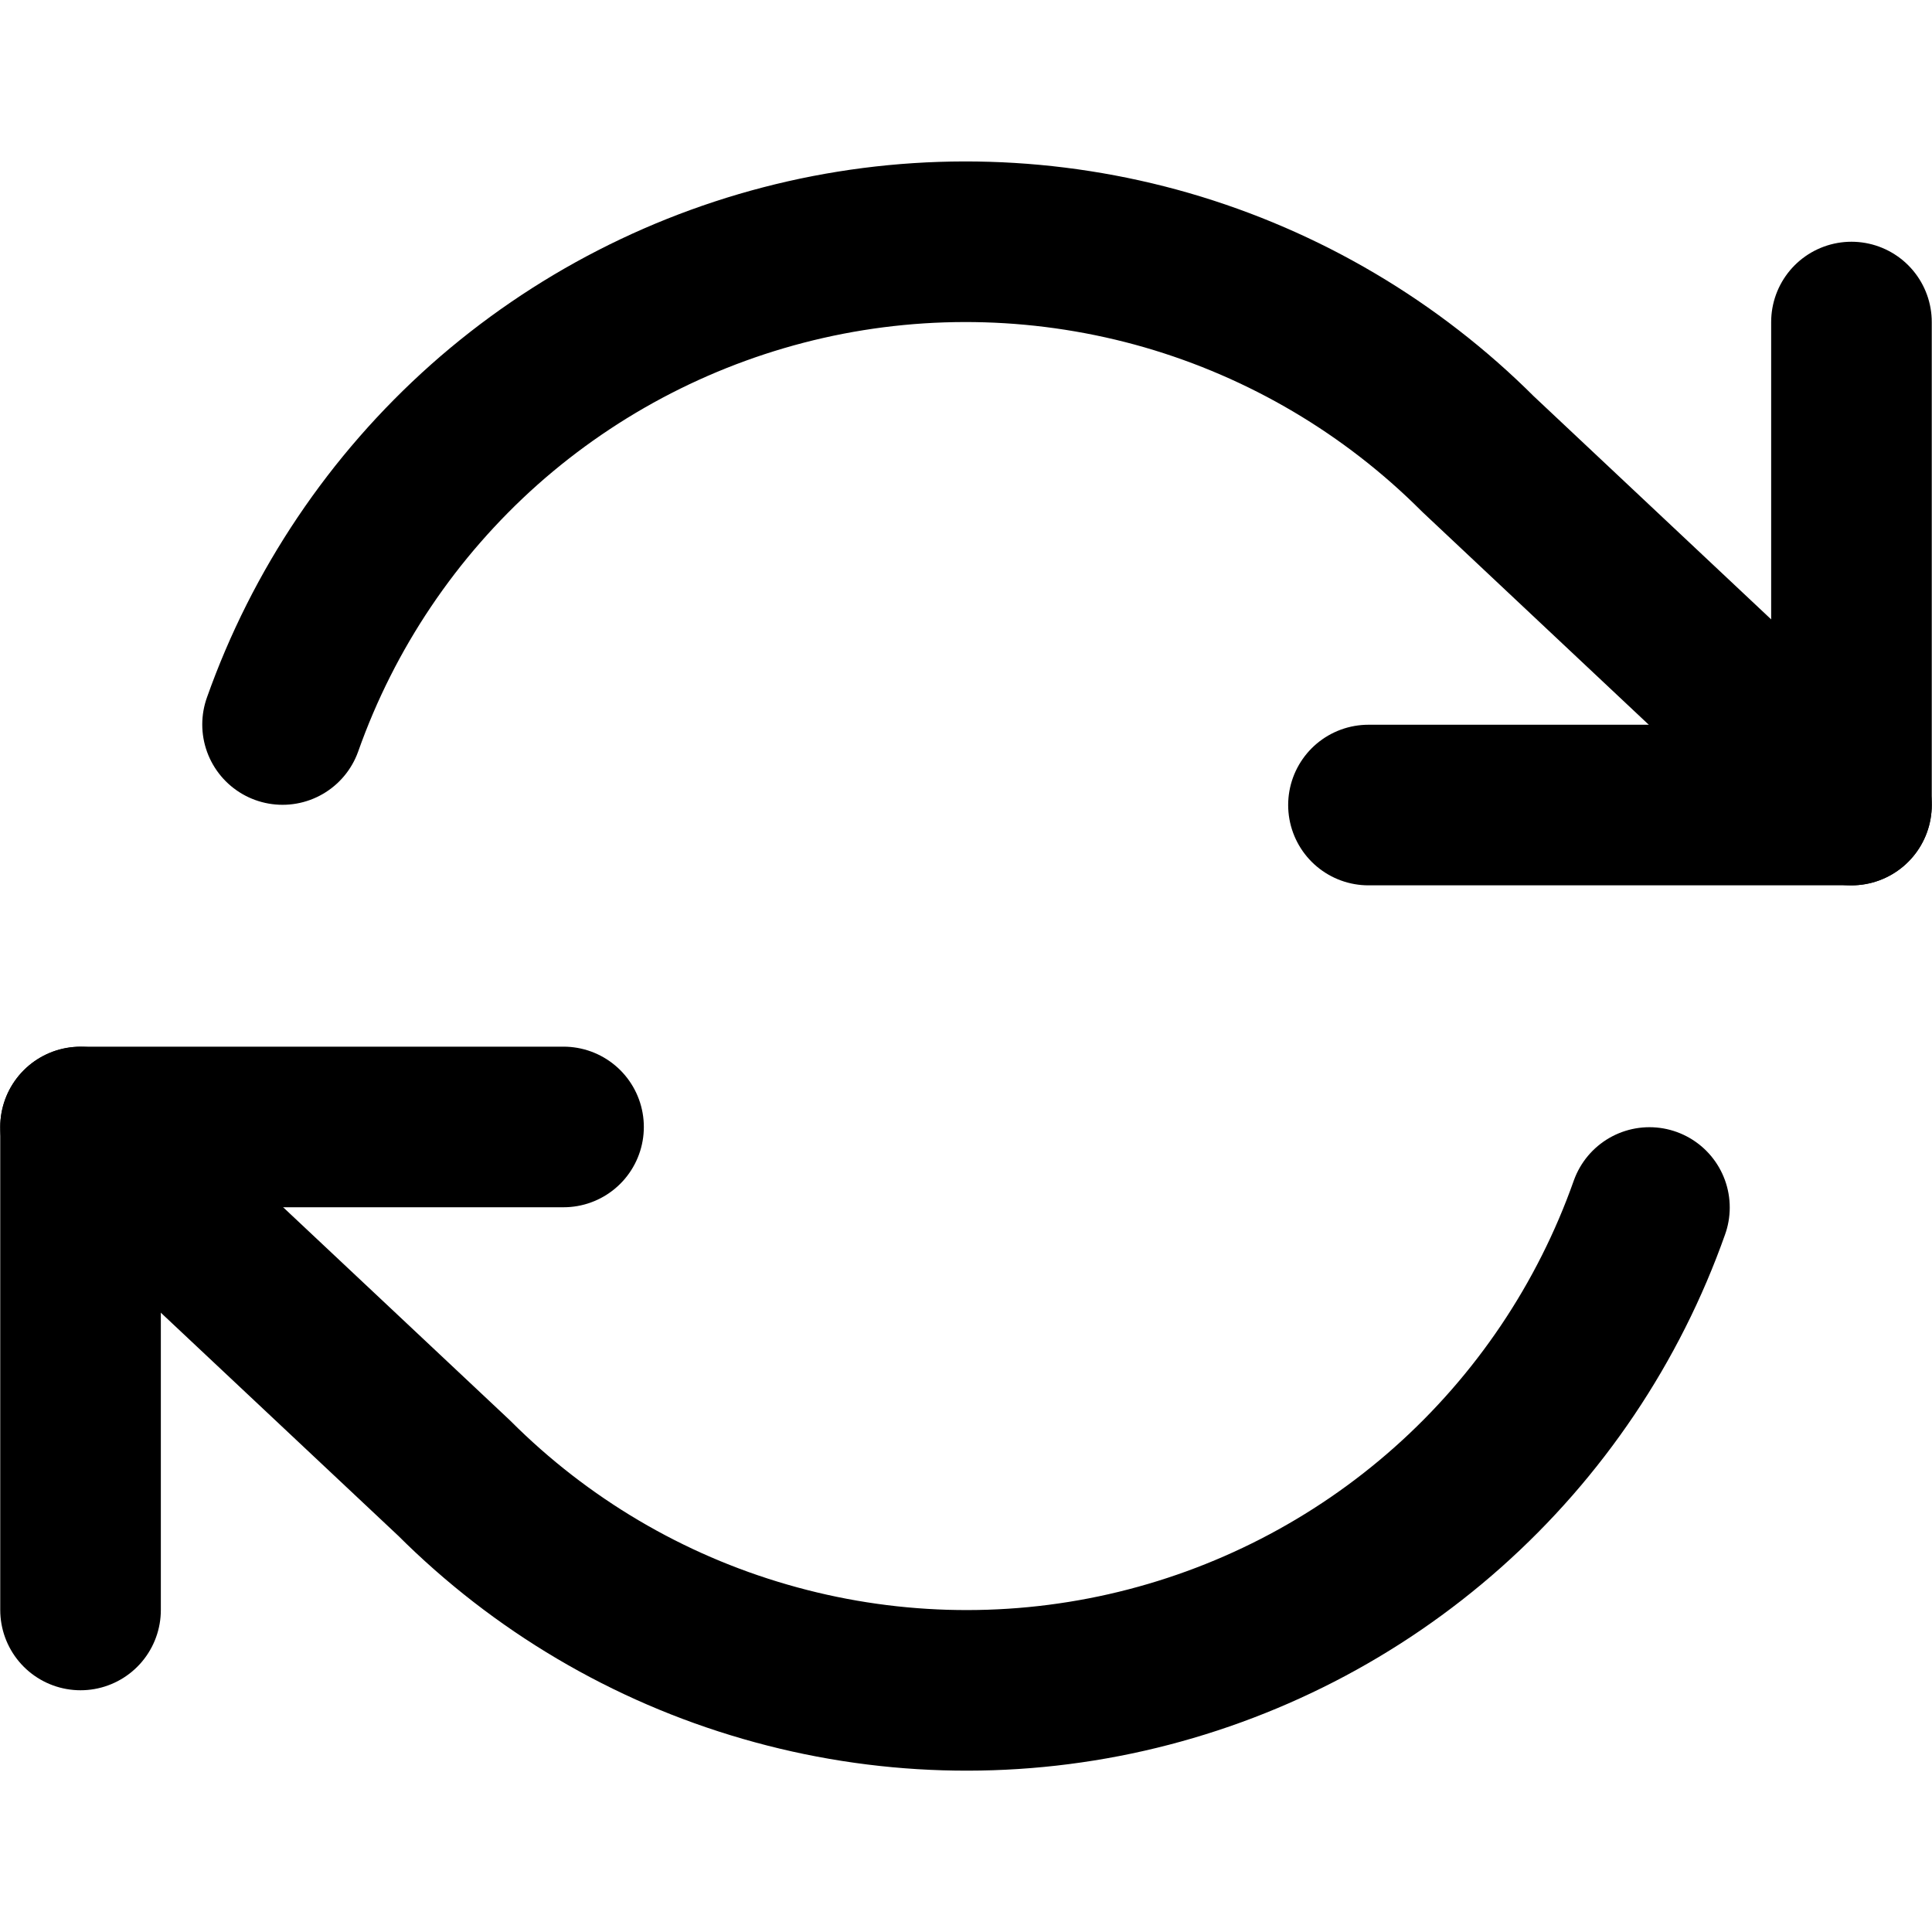
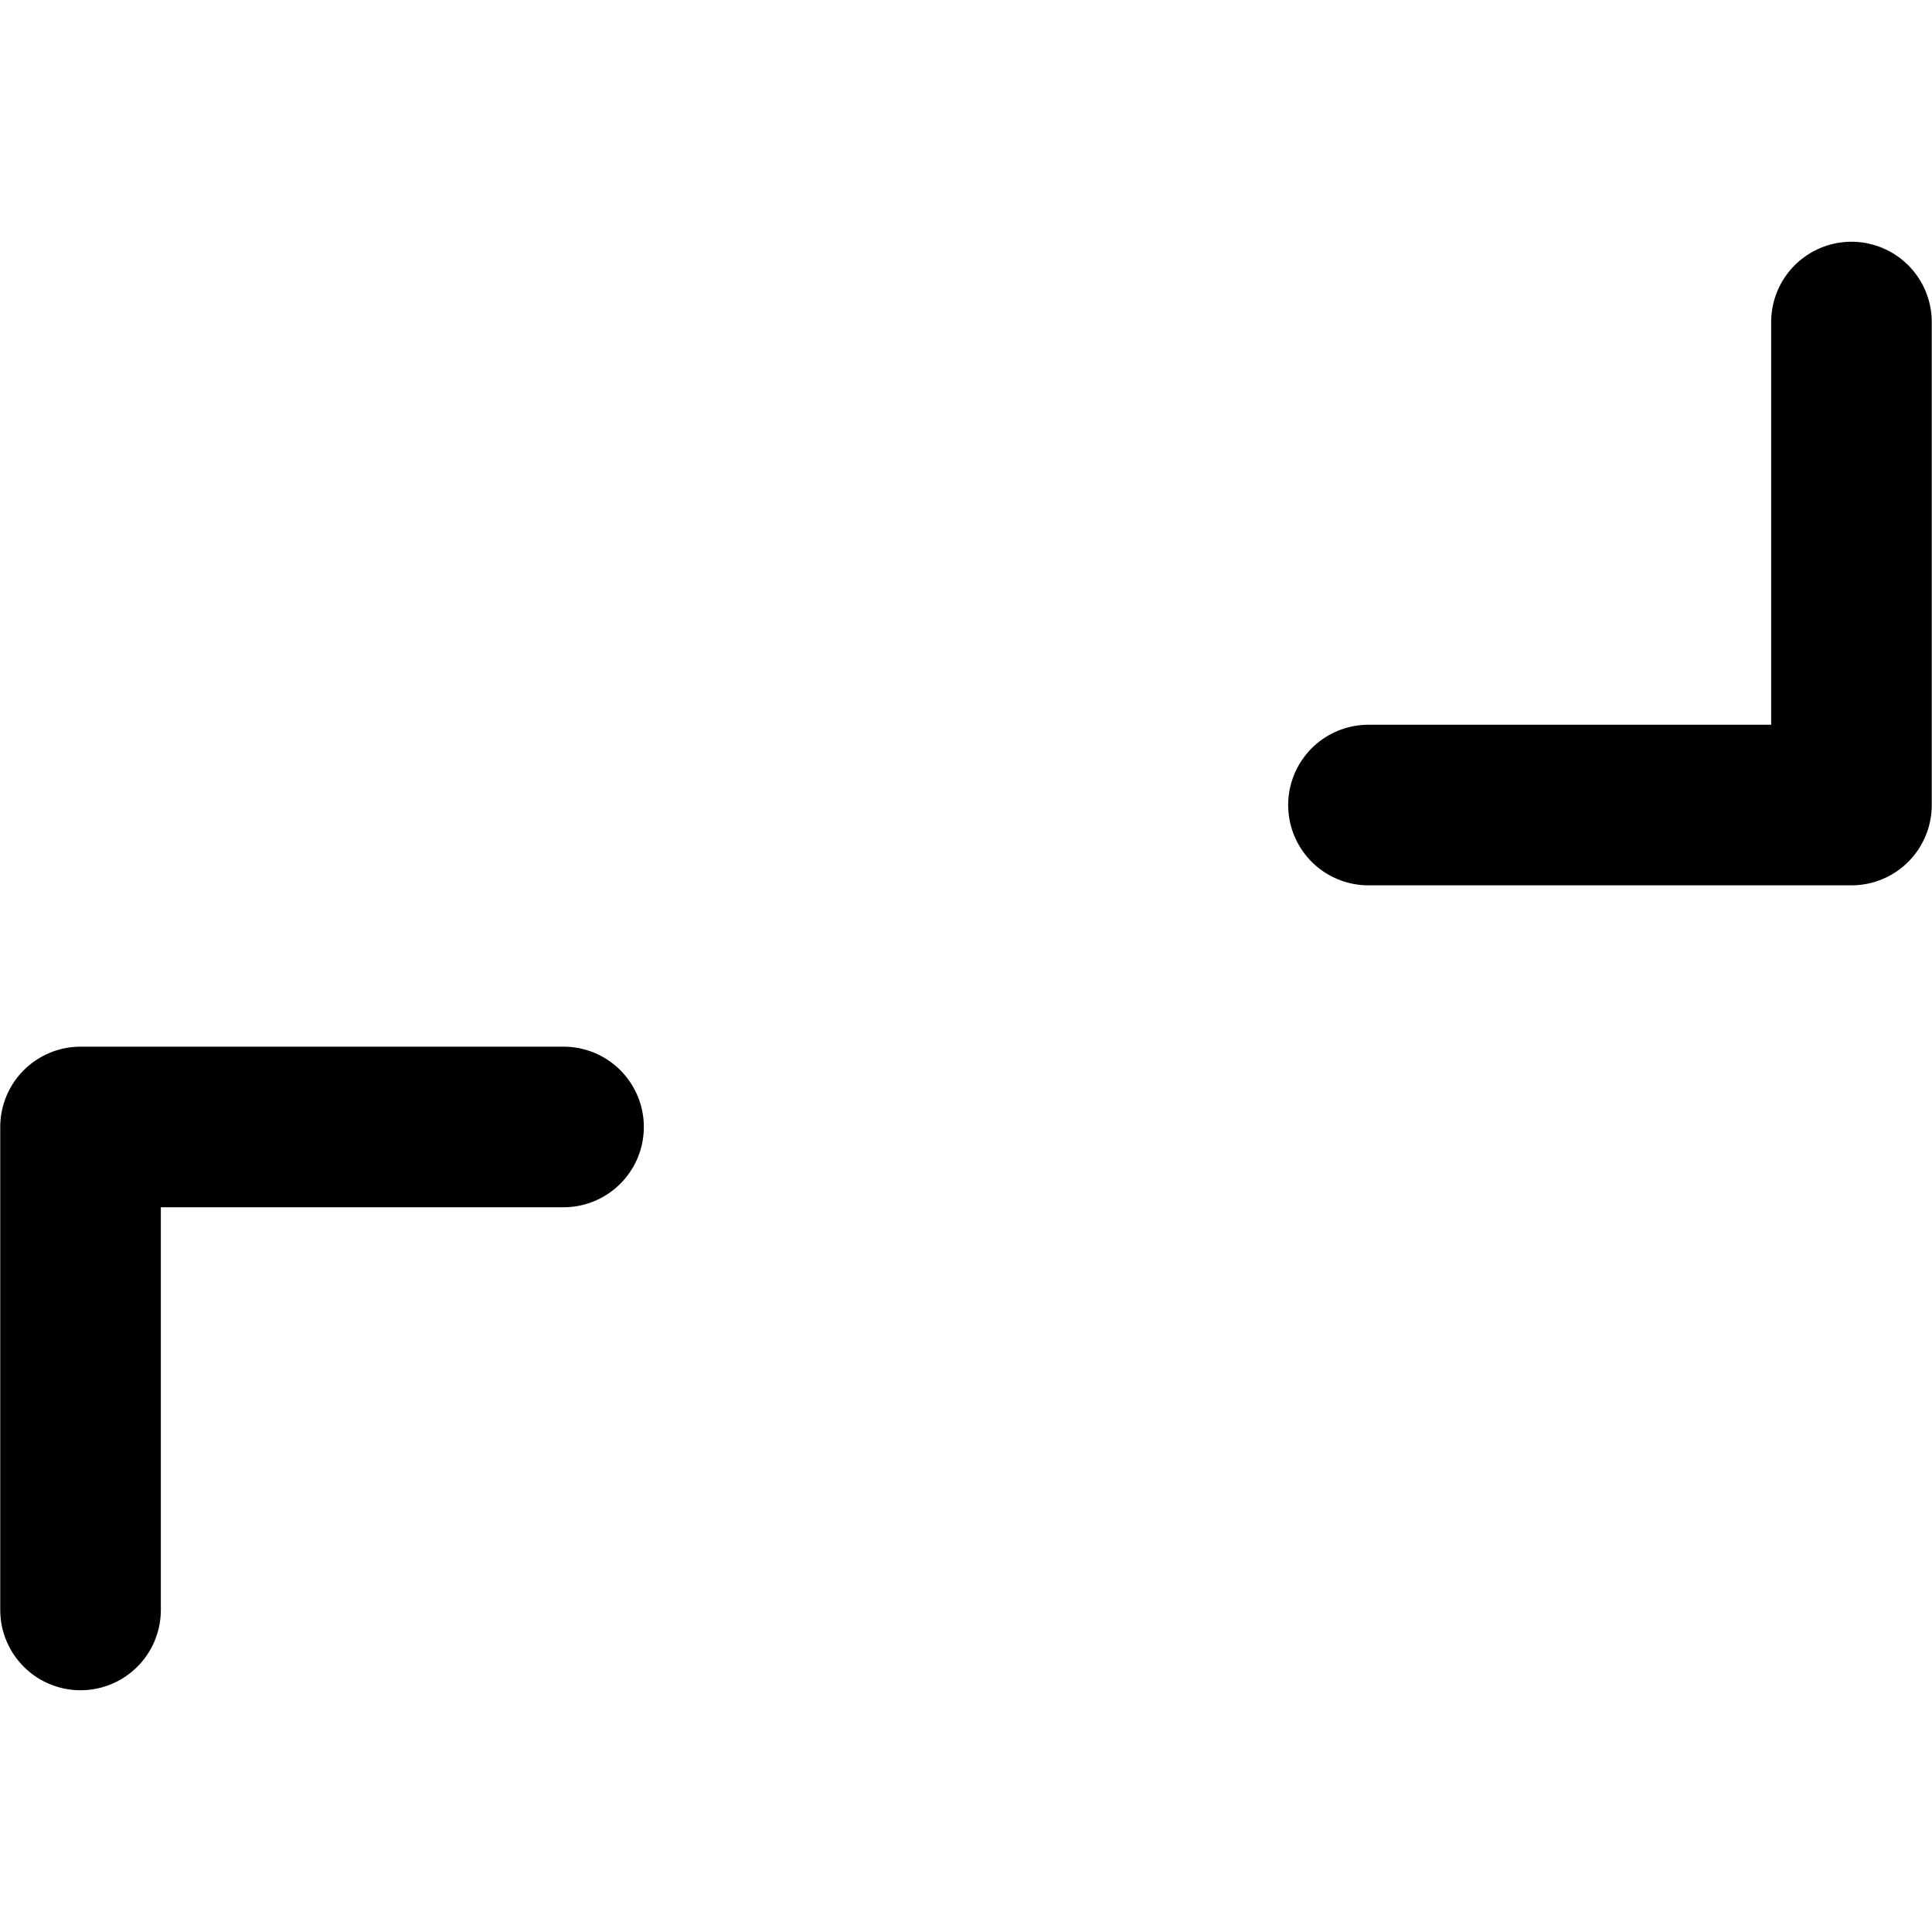
<svg xmlns="http://www.w3.org/2000/svg" width="16" height="16" viewBox="0 0 16 16" fill="none">
  <path d="M0.667 13.333V9.333H4.667" stroke="currentColor" stroke-width="1.33" stroke-linecap="round" stroke-linejoin="round" />
  <path d="M15.333 2.667V6.667H11.333" stroke="currentColor" stroke-width="1.33" stroke-linecap="round" stroke-linejoin="round" />
-   <path d="M2.34 6C2.678 5.045 3.253 4.191 4.01 3.517C4.768 2.844 5.684 2.374 6.672 2.15C7.661 1.926 8.69 1.957 9.664 2.238C10.637 2.52 11.524 3.044 12.24 3.76L15.333 6.667M0.667 9.334L3.76 12.24C4.477 12.957 5.363 13.481 6.337 13.762C7.31 14.044 8.339 14.075 9.328 13.851C10.316 13.627 11.232 13.157 11.99 12.483C12.747 11.81 13.322 10.956 13.66 10" stroke="currentColor" stroke-width="1.33" stroke-linecap="round" stroke-linejoin="round" />
</svg>